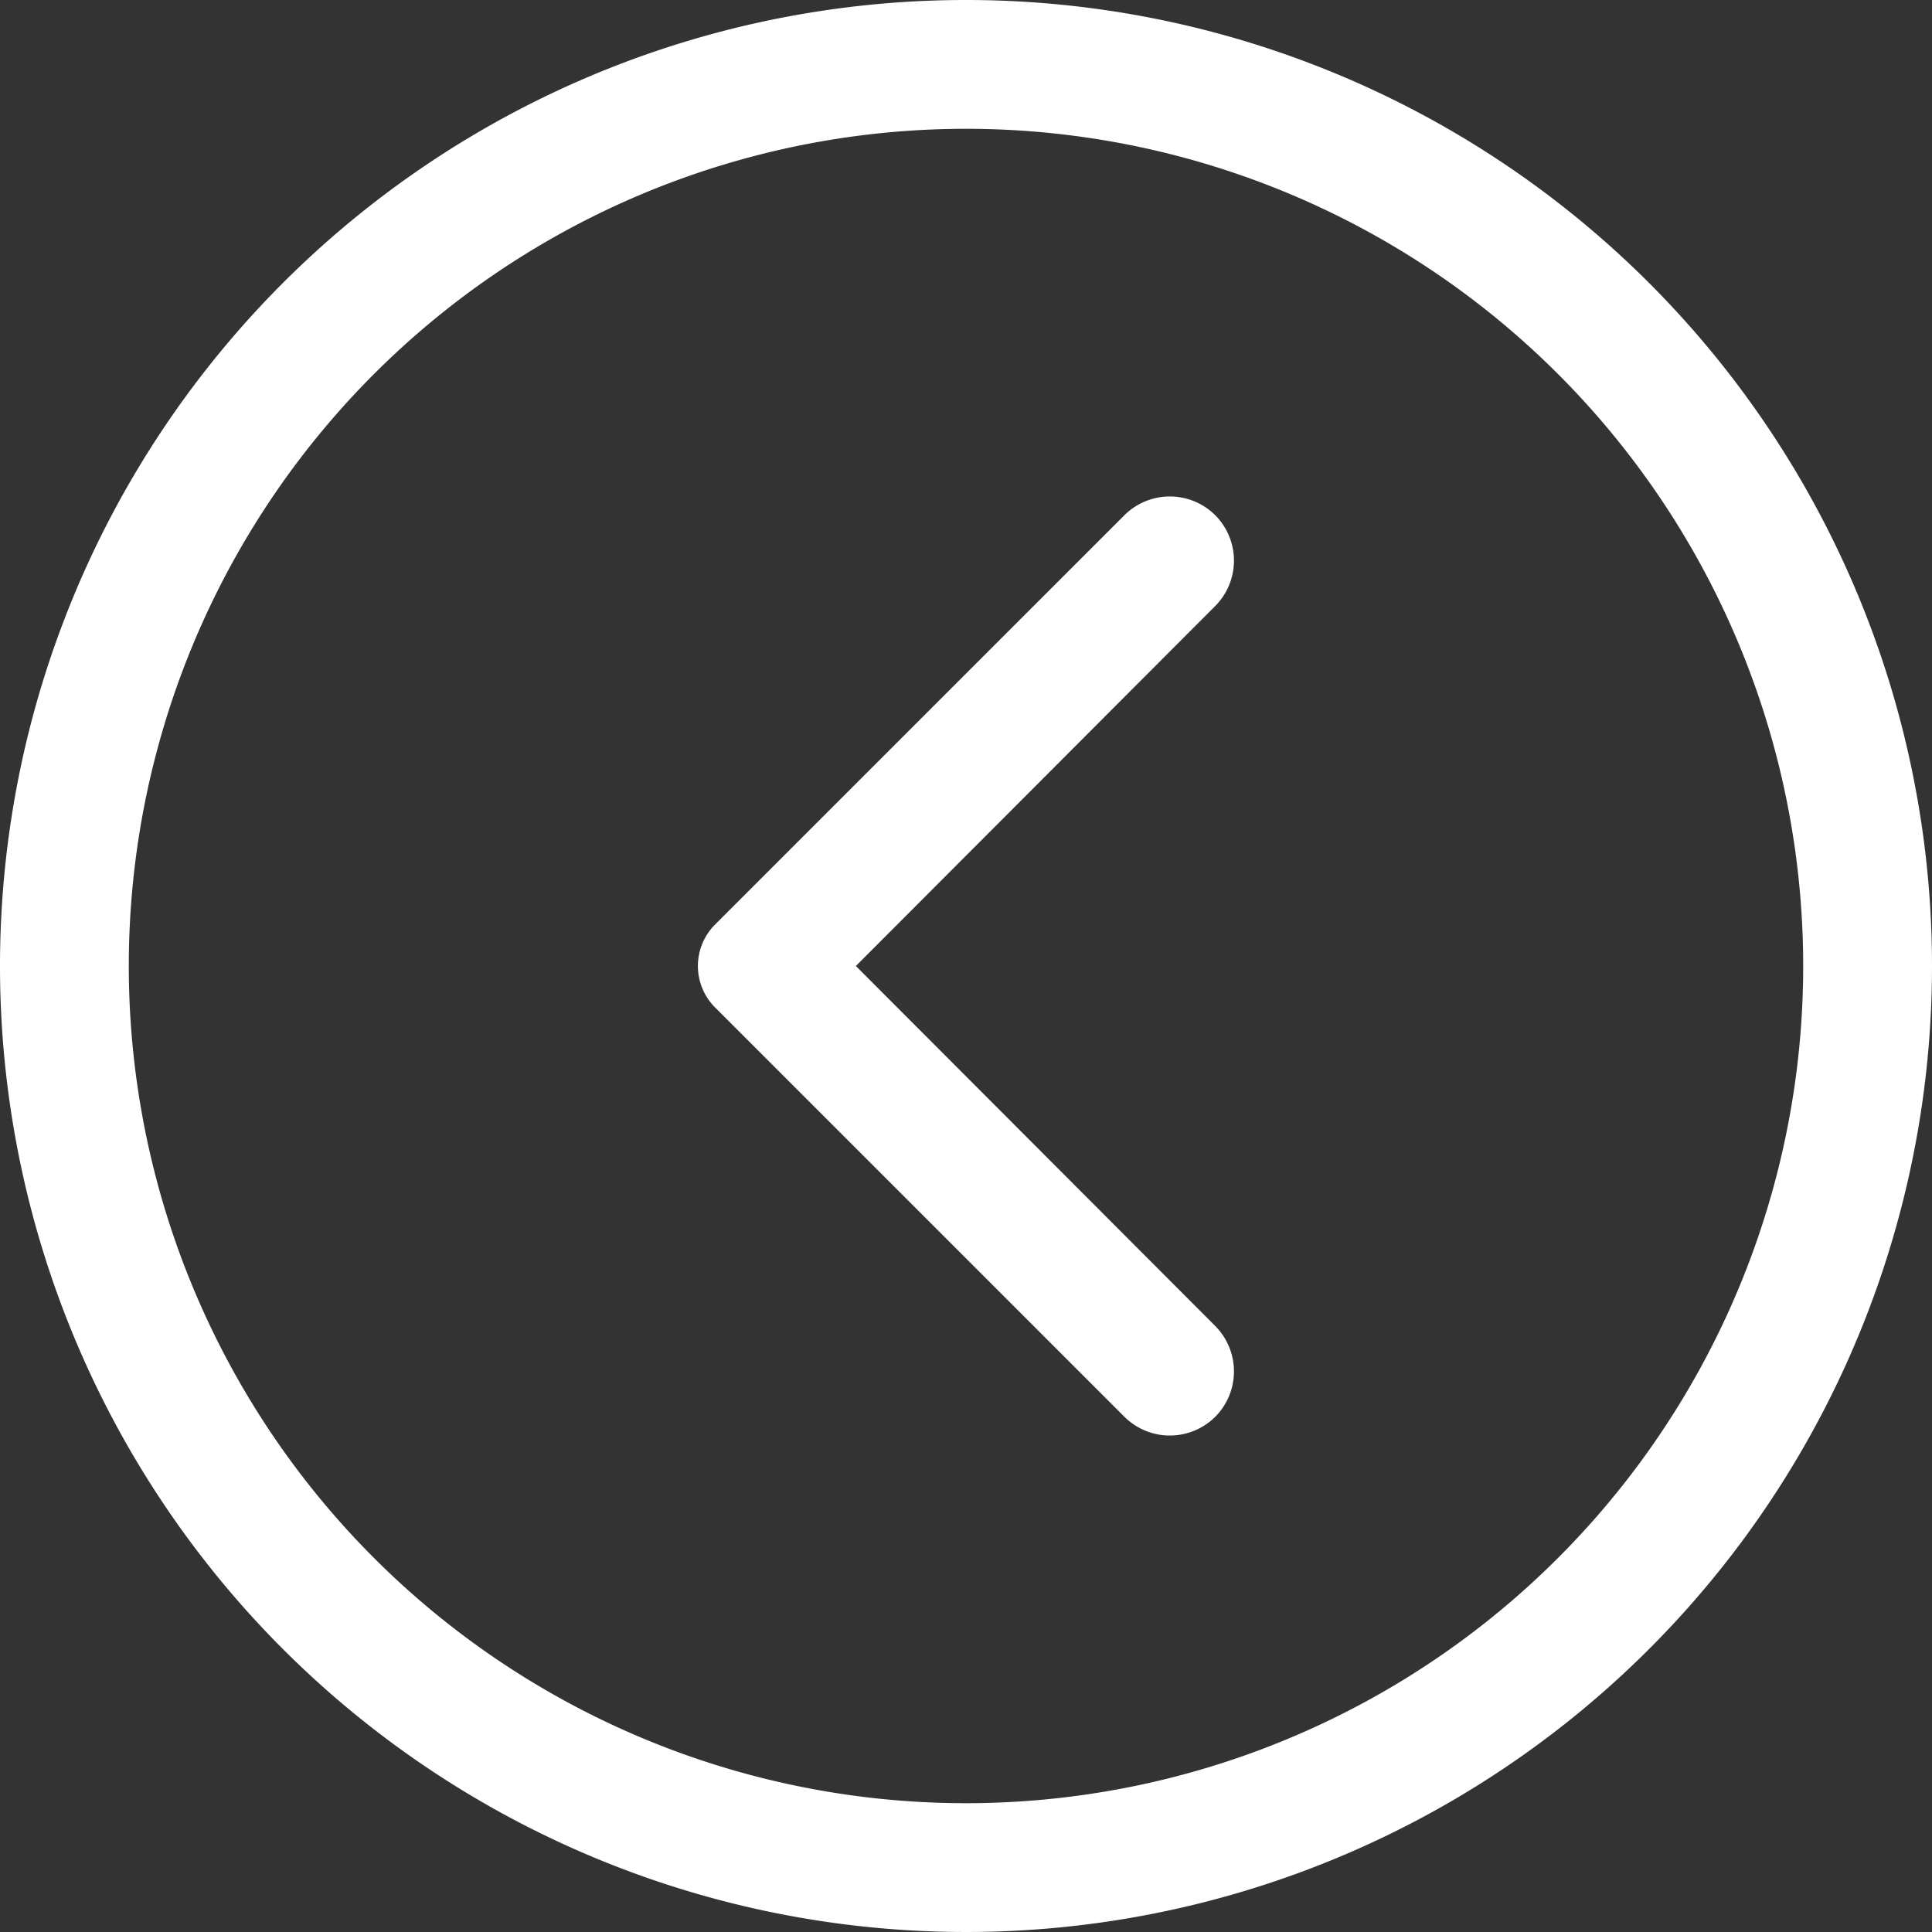
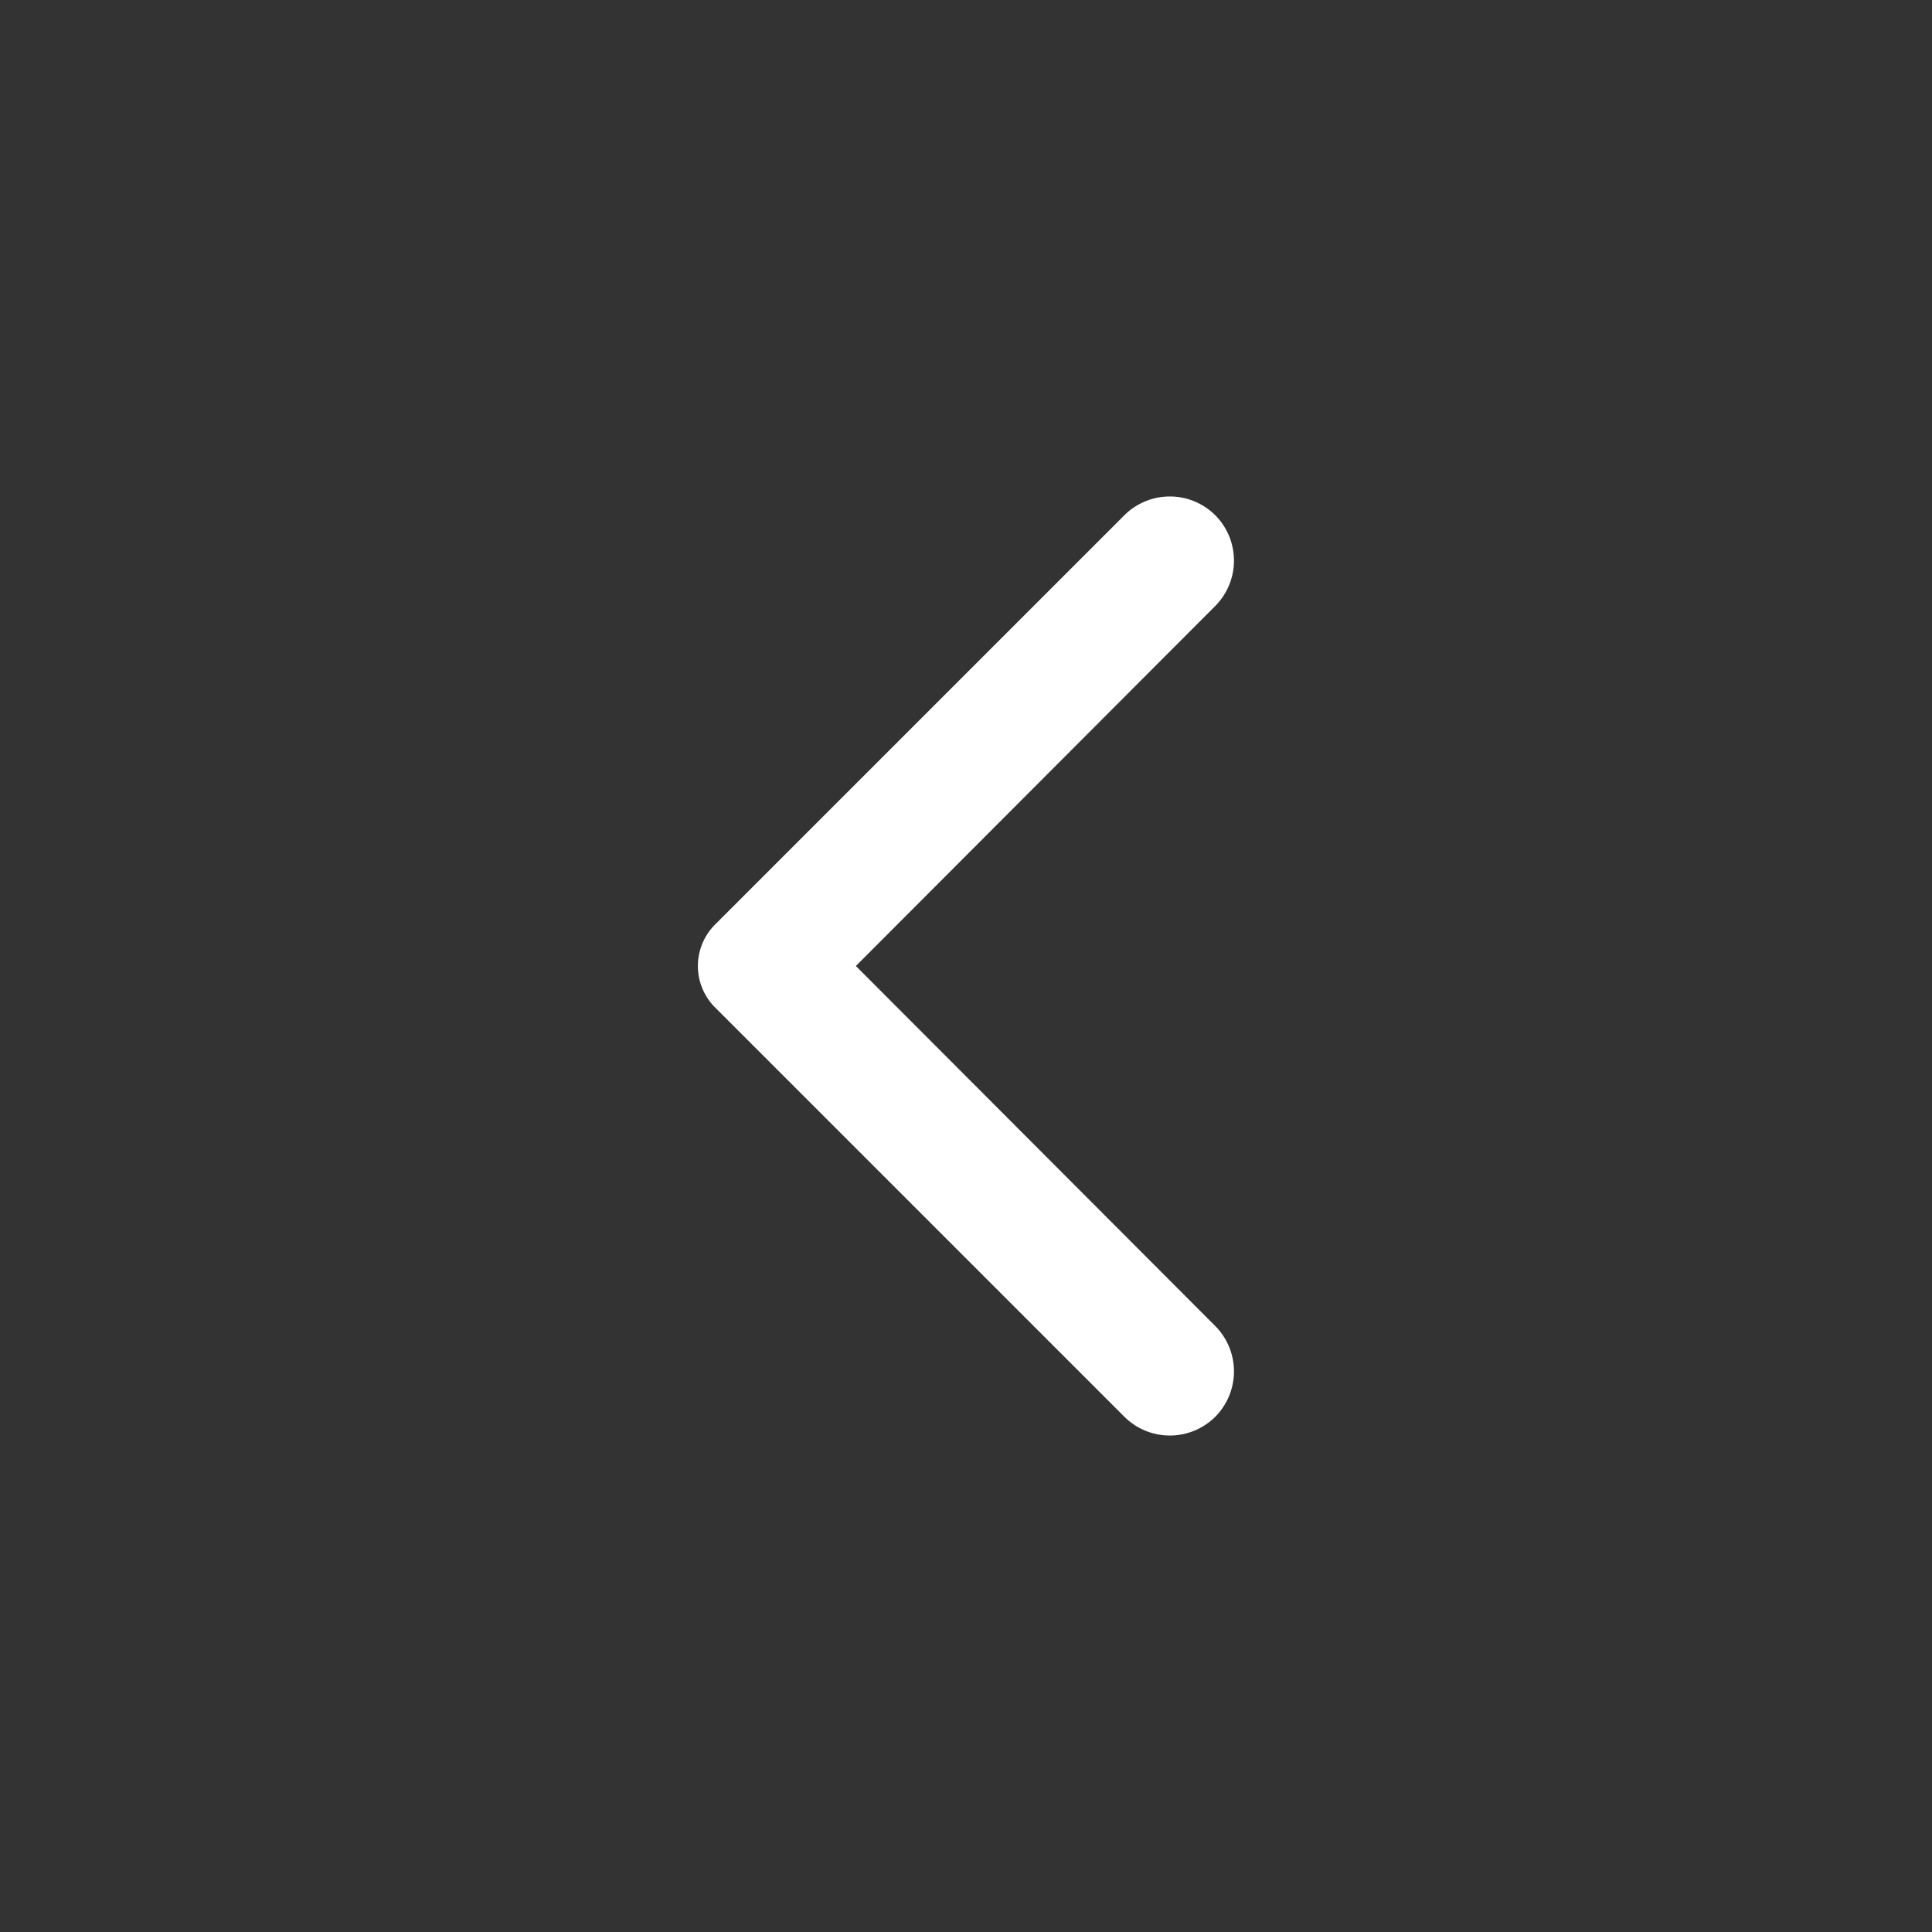
<svg xmlns="http://www.w3.org/2000/svg" width="30" height="30" viewBox="0 0 30 30">
  <rect x="0" y="0" width="30" height="30" fill="#333333" stroke="none" />
  <defs>
    <style>
            .cls-1{fill:#fff}
        </style>
  </defs>
  <g id="left" transform="rotate(90 16 15)">
-     <path id="Path_13081" d="M16 1A15 15 0 1 1 1 16 15 15 0 0 1 16 1zm0 28A13 13 0 1 0 3 16a13 13 0 0 0 13 13z" class="cls-1" />
    <path id="Path_13082" d="M10.41 12.13L16 17.71l5.59-5.58a1 1 0 0 1 1.41 0 1 1 0 0 1 0 1.41l-6.36 6.36a.91.91 0 0 1-1.28 0L9 13.54a1 1 0 0 1 0-1.41 1 1 0 0 1 1.41 0z" class="cls-1" />
  </g>
</svg>